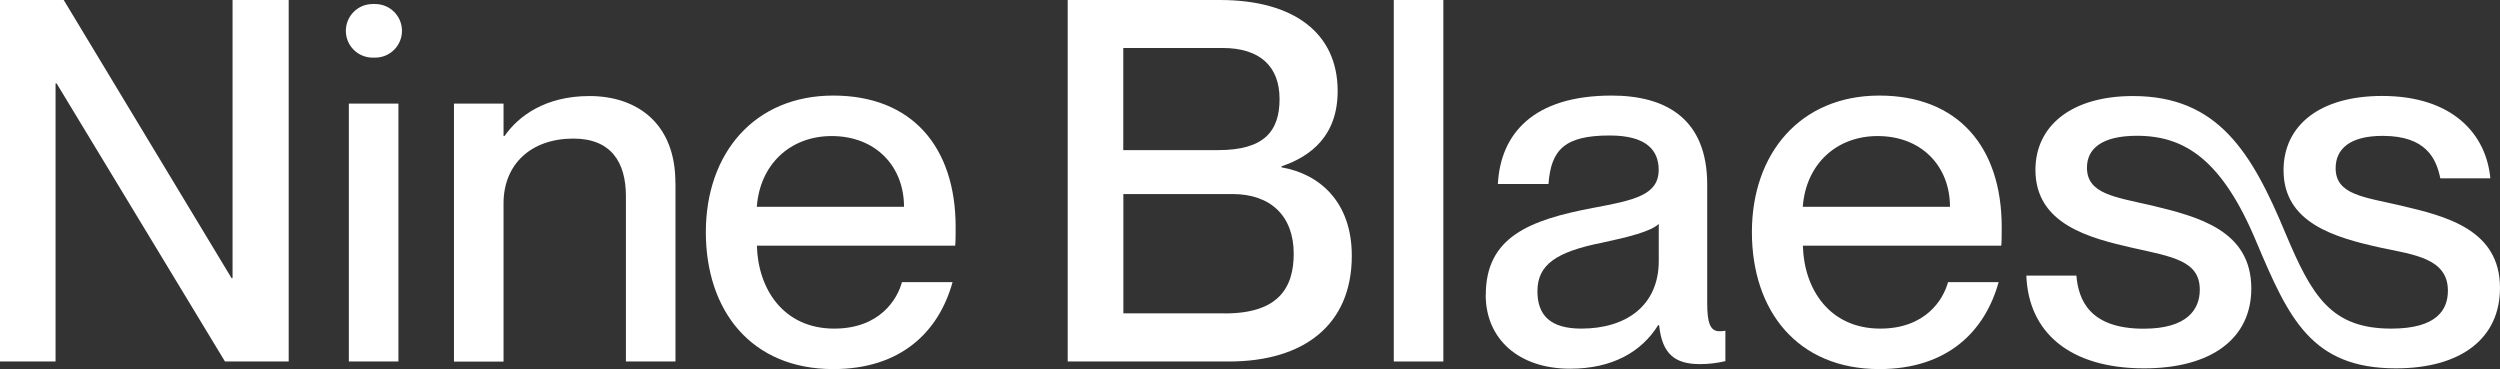
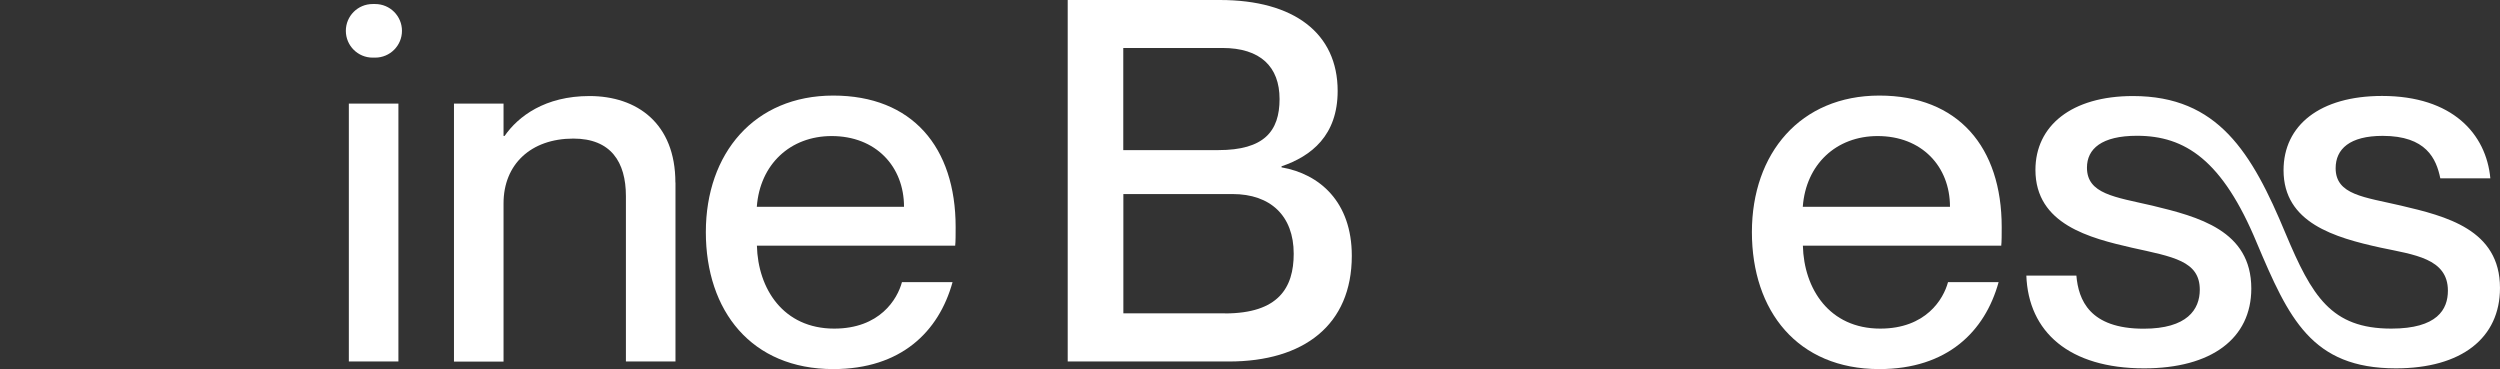
<svg xmlns="http://www.w3.org/2000/svg" id="Layer_2" data-name="Layer 2" viewBox="0 0 266.81 39.39">
  <rect x="0" y="0" width="266.81" height="39.39" fill="#333333" stroke="none" />
  <defs>
    <style>      .cls-1 {        fill: #fff;      }    </style>
  </defs>
  <g id="Layer_1-2" data-name="Layer 1">
    <g>
-       <path class="cls-1" d="M0,38.58V0h6.8l17.91,29.68h.11V0h5.99v38.58h-6.8L6.04,8.9h-.11v29.68H0Z" />
      <path class="cls-1" d="M36.91,3.29h0c0-1.58,1.28-2.86,2.86-2.86h.27c1.58,0,2.86,1.28,2.86,2.86h0c0,1.58-1.28,2.86-2.86,2.86h-.27c-1.58,0-2.86-1.28-2.86-2.86ZM37.23,38.58V11.06h5.29v27.52h-5.29Z" />
      <path class="cls-1" d="M72.09,19.48v19.1h-5.29v-17.64c0-3.67-1.62-6.15-5.61-6.15-4.53,0-7.45,2.75-7.45,6.91v16.89h-5.29V11.06h5.29v3.45h.11c1.46-2.1,4.32-4.26,9.06-4.26,5.07,0,9.17,2.91,9.17,9.23Z" />
      <path class="cls-1" d="M101.93,26.22h-21.15c.11,4.59,2.81,8.85,8.25,8.85,4.86,0,6.74-3.13,7.23-4.96h5.4c-1.46,5.29-5.5,9.28-12.73,9.28-8.74,0-13.6-6.21-13.6-14.62s5.18-14.57,13.6-14.57,13.06,5.5,13.06,14.03c0,.76,0,1.57-.05,2ZM96.48,22.07c0-4.32-3.02-7.55-7.72-7.55-4.42,0-7.66,3.02-7.99,7.55h15.7Z" />
      <path class="cls-1" d="M113.95,38.58V0h16.24c7.93,0,12.57,3.56,12.57,9.71,0,4.75-2.81,6.96-5.99,8.04v.11c4.05.7,7.5,3.67,7.5,9.44,0,7.39-5.13,11.28-13.11,11.28h-17.21ZM130.03,16.02c4.86,0,6.53-2,6.53-5.45s-2.05-5.45-6.1-5.45h-10.58v10.9h10.14ZM130.73,33.45c5.72,0,7.34-2.75,7.34-6.37,0-4.05-2.48-6.37-6.53-6.37h-11.65v12.73h10.84Z" />
-       <path class="cls-1" d="M148.75,38.58V0h5.29v38.58h-5.29Z" />
-       <path class="cls-1" d="M158.57,31.46c0-6.15,4.64-7.99,11.49-9.28,4.32-.81,6.96-1.35,6.96-4.05,0-2-1.19-3.67-5.23-3.67-4.8,0-6.26,1.51-6.53,5.18h-5.4c.27-5.29,3.72-9.44,12.14-9.44,5.67,0,10.2,2.37,10.2,9.5v12.63c0,2,.27,3.02,1.29,3.02.16,0,.32,0,.65-.05v3.24c-.92.22-1.83.32-2.7.32-2.64,0-4.05-1.03-4.37-4.15h-.11c-1.78,2.86-4.91,4.64-9.39,4.64-5.5,0-9.01-3.18-9.01-7.88ZM177.03,27.84v-3.94c-.86.81-3.24,1.4-6.04,2-4.86.97-6.91,2.32-6.91,5.18,0,2.59,1.4,3.99,4.69,3.99,4.75,0,8.26-2.43,8.26-7.23Z" />
      <path class="cls-1" d="M213.56,26.22h-21.15c.11,4.59,2.81,8.85,8.26,8.85,4.86,0,6.74-3.13,7.23-4.96h5.4c-1.46,5.29-5.5,9.28-12.73,9.28-8.74,0-13.6-6.21-13.6-14.62s5.18-14.57,13.6-14.57,13.06,5.5,13.06,14.03c0,.76,0,1.57-.05,2ZM208.11,22.07c0-4.32-3.02-7.55-7.72-7.55-4.42,0-7.66,3.02-7.99,7.55h15.7Z" />
      <path class="cls-1" d="M216.26,29.41h5.34c.22,2.59,1.4,5.67,7.18,5.67,4.64,0,5.99-2.05,5.99-4.16,0-3.08-2.86-3.51-7.23-4.48-4.48-1.03-10.31-2.48-10.31-8.31,0-4.69,3.83-7.88,10.41-7.88,9.06,0,12.68,5.99,16.29,14.68,2.81,6.69,4.86,10.14,11.28,10.14,4.91,0,6.04-2.05,6.04-4.05,0-3.45-3.61-3.83-7.18-4.59-4.91-1.08-10.36-2.64-10.36-8.26,0-4.8,3.88-7.93,10.52-7.93,7.5,0,11.11,4.05,11.55,8.79h-5.34c-.43-2.1-1.51-4.53-6.15-4.53-3.51,0-5.02,1.4-5.02,3.45,0,2.86,3.08,3.08,6.96,3.99,4.8,1.13,10.58,2.54,10.58,8.79,0,5.34-4.1,8.58-11.11,8.58-9.01,0-11.44-5.34-14.84-13.38-3.67-8.85-7.66-11.44-12.79-11.44-3.78,0-5.34,1.4-5.34,3.4,0,2.81,2.97,3.13,6.96,4.05,4.91,1.19,10.58,2.64,10.58,8.85,0,5.34-4.26,8.52-11.44,8.52-7.99,0-12.36-3.88-12.57-9.93Z" />
    </g>
  </g>
</svg>